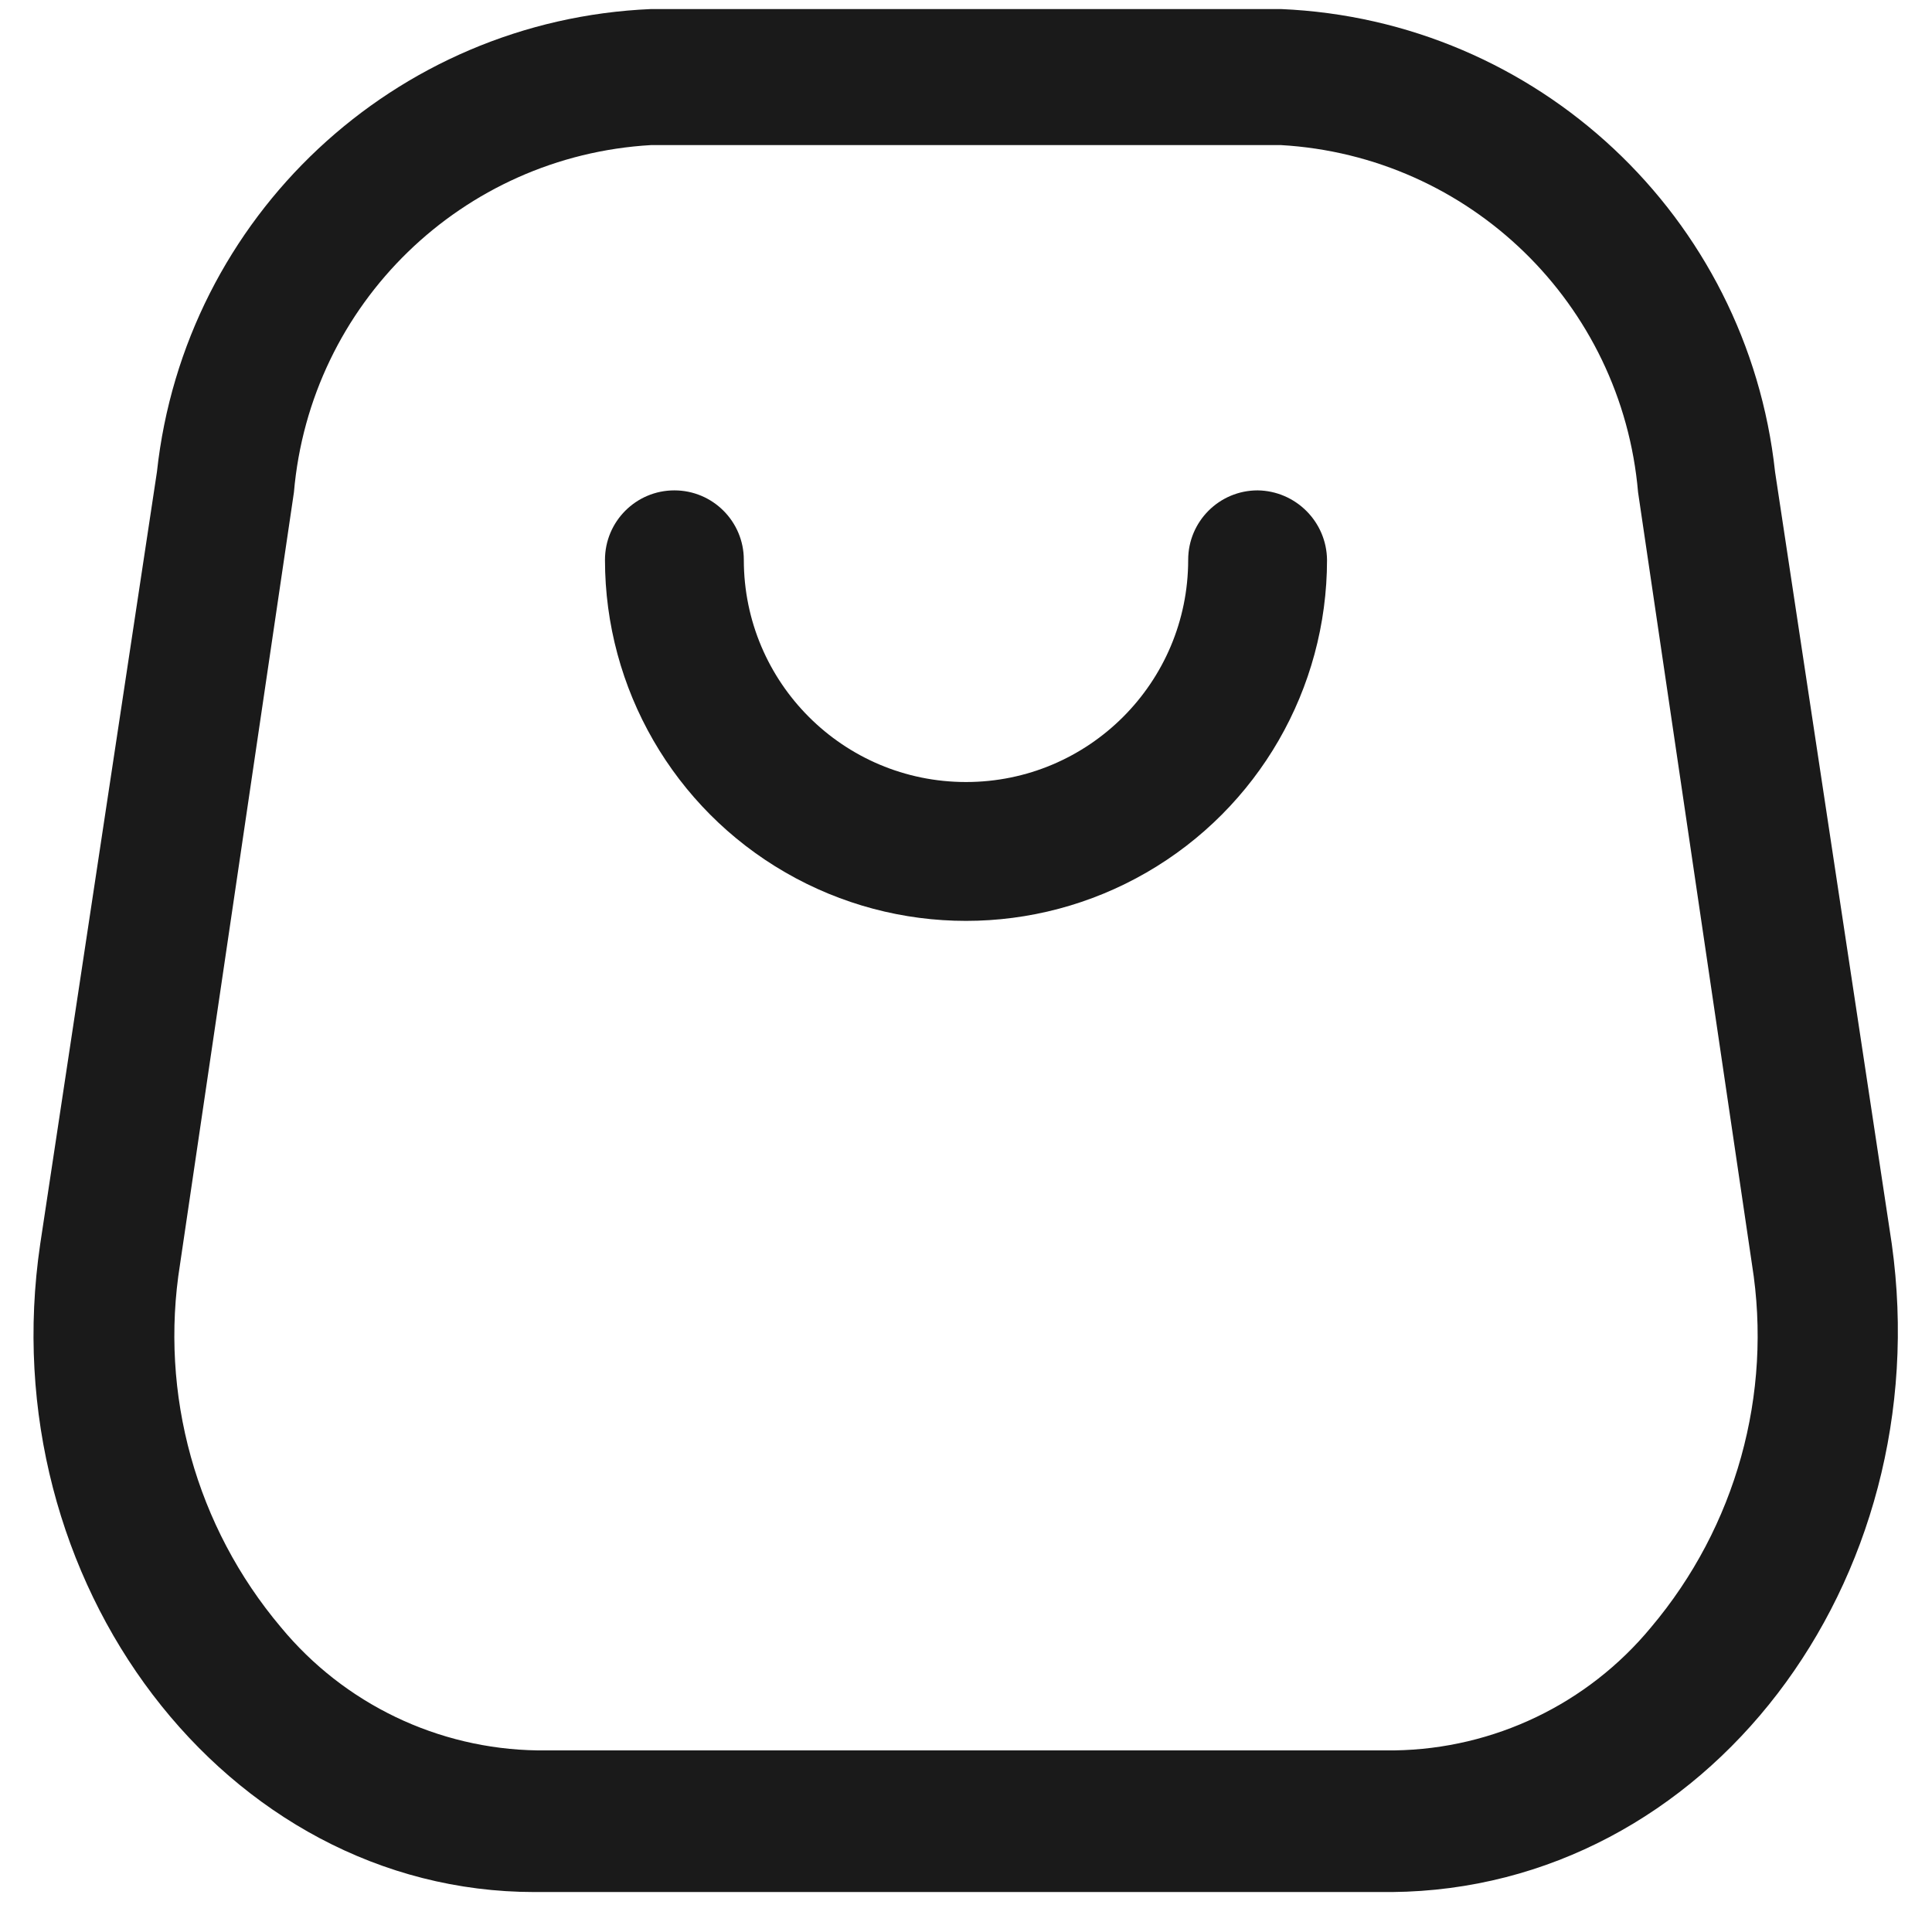
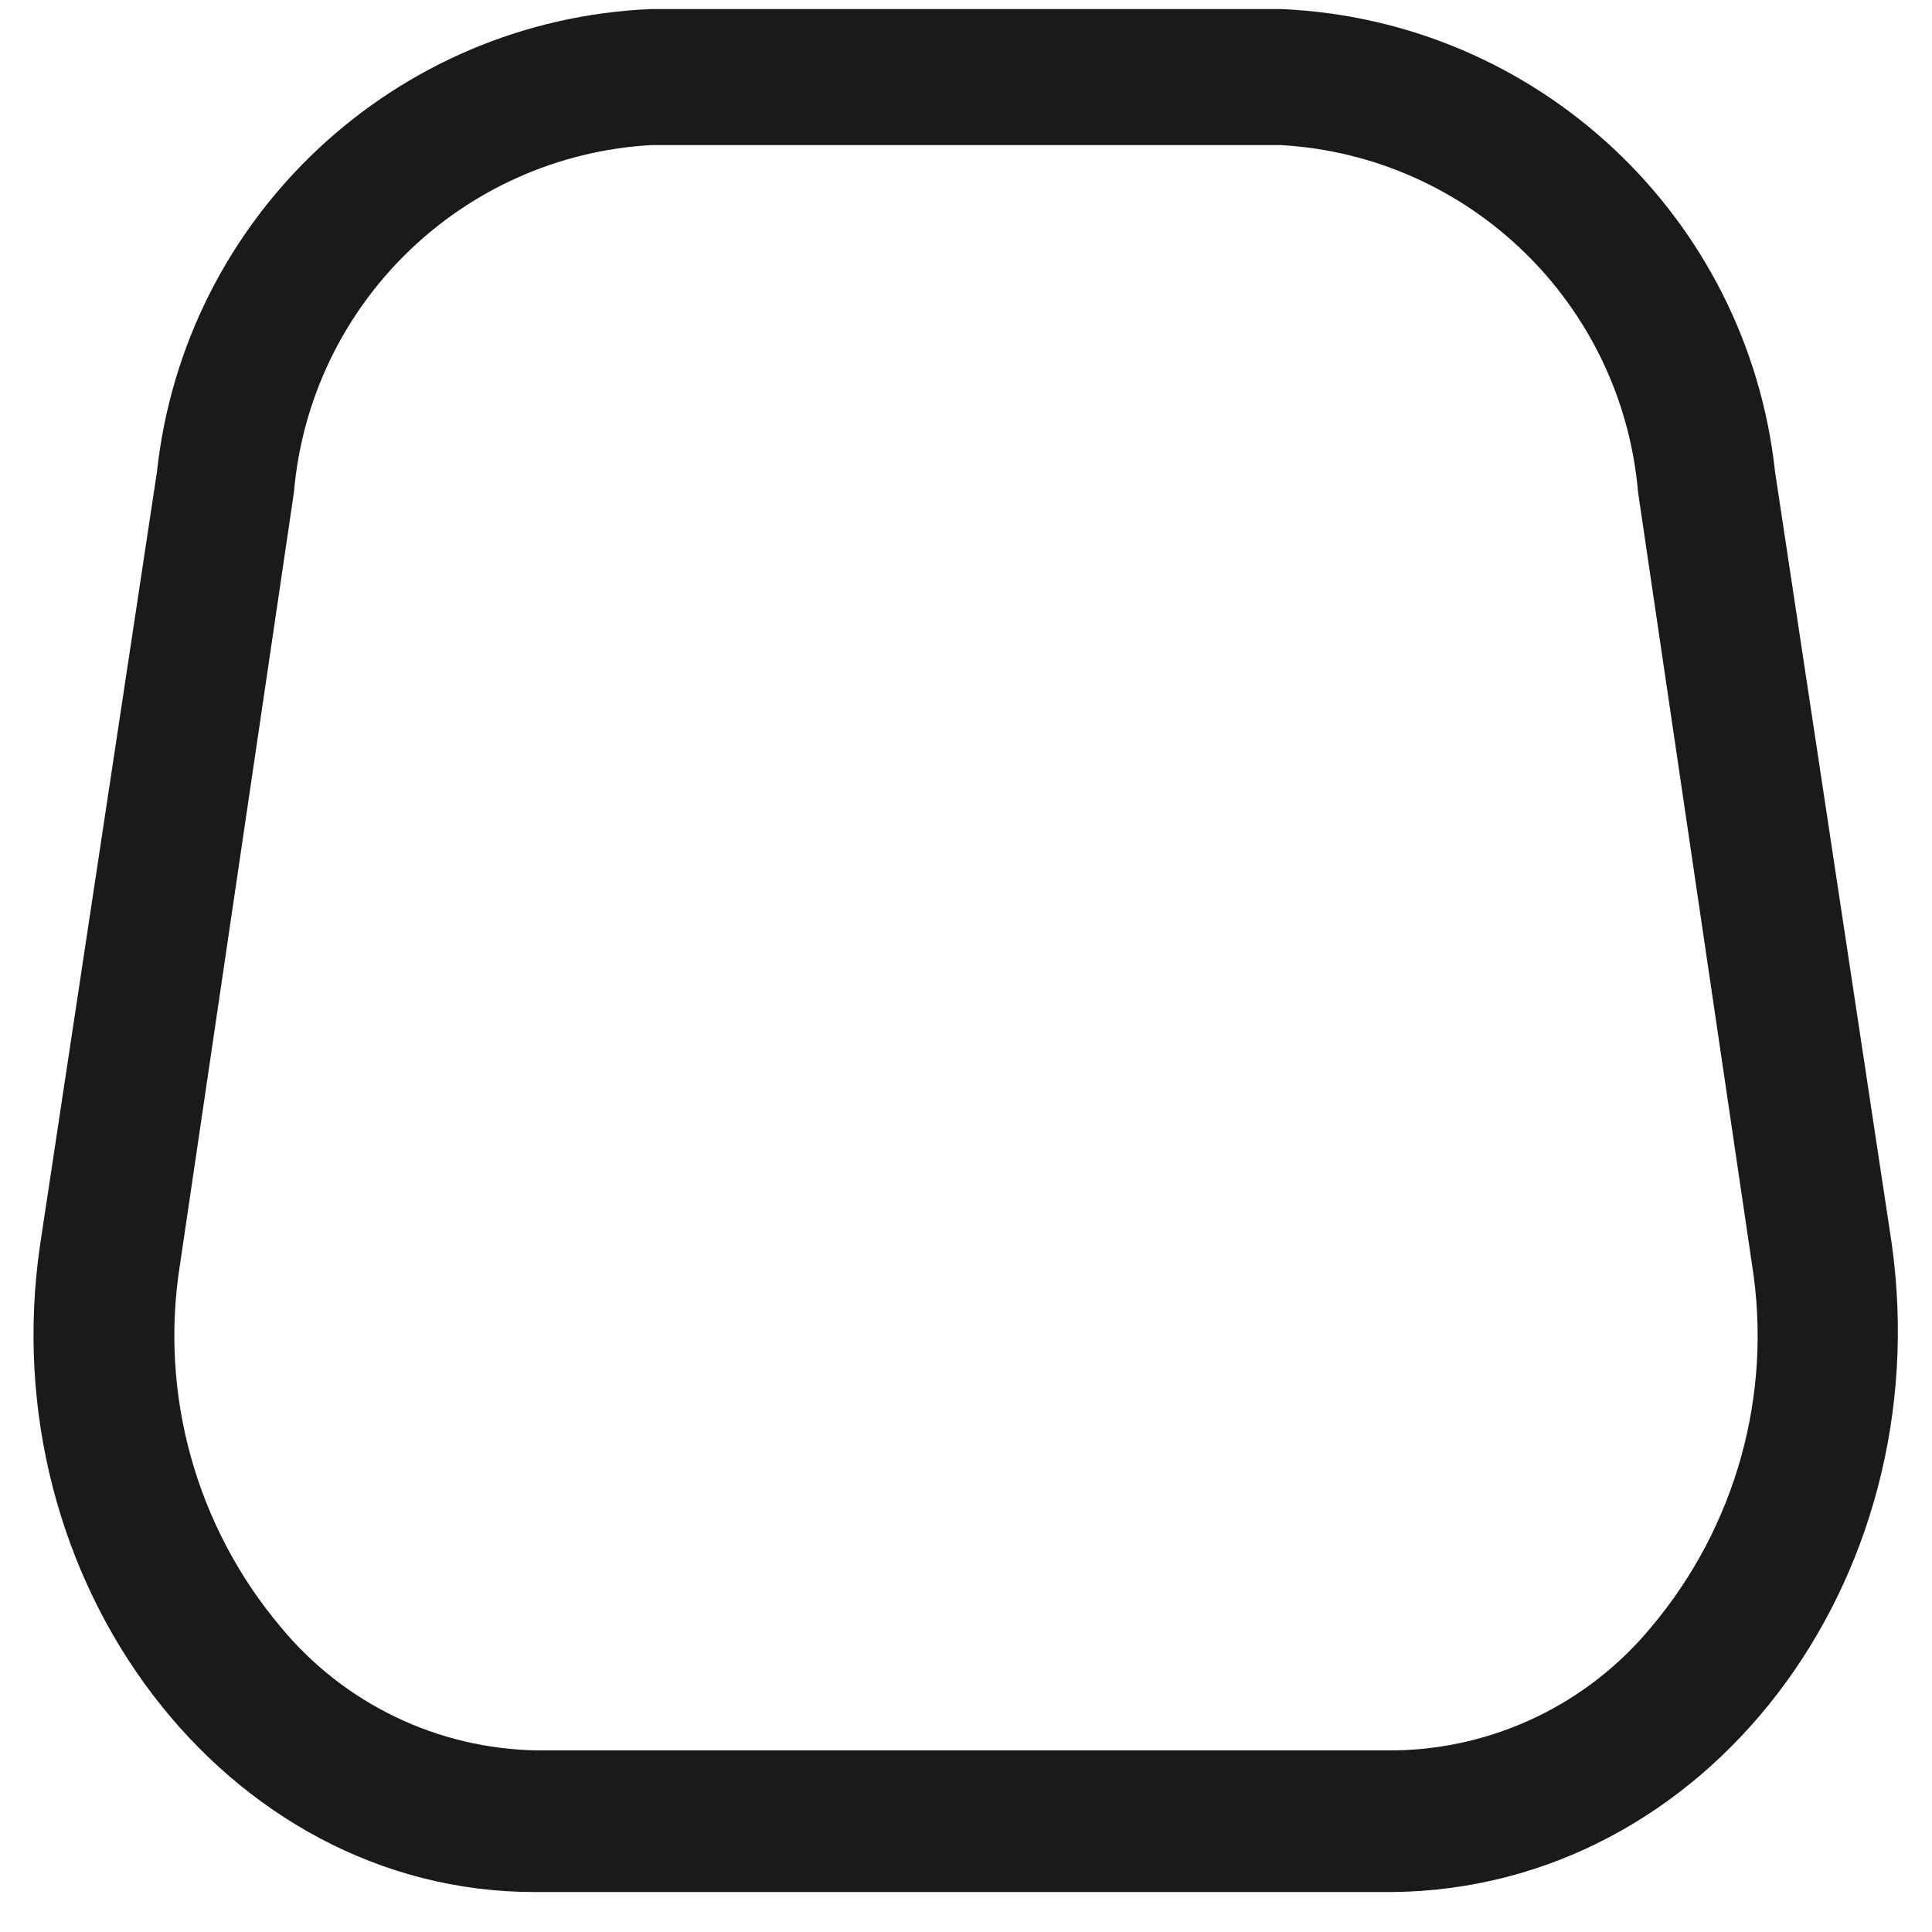
<svg xmlns="http://www.w3.org/2000/svg" viewBox="0 0 22.00 22.00" data-guides="{&quot;vertical&quot;:[],&quot;horizontal&quot;:[]}">
  <path fill="#1a1a1a" stroke="none" fill-opacity="1" stroke-width="1" stroke-opacity="1" clip-rule="evenodd" fill-rule="evenodd" id="tSvg19630066299" title="Path 5" d="M20.213 5.374C20.656 8.304 21.099 11.235 21.542 14.165C22.079 18.013 19.433 21.513 15.849 21.545C12.595 21.545 9.341 21.545 6.088 21.545C2.567 21.545 -0.111 18.013 0.458 14.165C0.901 11.235 1.344 8.304 1.787 5.374C2.102 2.467 4.494 0.226 7.416 0.103C9.805 0.103 12.195 0.103 14.584 0.103C17.506 0.226 19.898 2.467 20.213 5.374ZM15.881 19.932C17.013 19.915 18.08 19.403 18.801 18.53C19.767 17.385 20.187 15.876 19.95 14.397C19.518 11.467 19.086 8.536 18.653 5.606C18.468 3.459 16.735 1.775 14.584 1.652C12.195 1.652 9.805 1.652 7.416 1.652C5.265 1.775 3.532 3.459 3.347 5.606C2.914 8.536 2.482 11.467 2.05 14.397C1.813 15.876 2.233 17.385 3.199 18.53C3.92 19.403 4.987 19.915 6.119 19.932C9.373 19.932 12.627 19.932 15.881 19.932Z" />
-   <path fill="#1a1a1a" stroke="none" fill-opacity="1" stroke-width="1" stroke-opacity="1" id="tSvg18efe074c05" title="Path 6" d="M14.321 5.584C13.884 5.584 13.53 5.938 13.53 6.375C13.53 7.772 12.397 8.905 11 8.905C9.603 8.905 8.47 7.772 8.47 6.375C8.47 5.938 8.116 5.584 7.679 5.584C7.243 5.584 6.889 5.938 6.889 6.375C6.889 7.844 7.672 9.201 8.944 9.935C10.216 10.67 11.784 10.67 13.056 9.935C14.328 9.201 15.111 7.844 15.111 6.375C15.106 5.941 14.755 5.59 14.321 5.584Z" />
  <defs />
</svg>